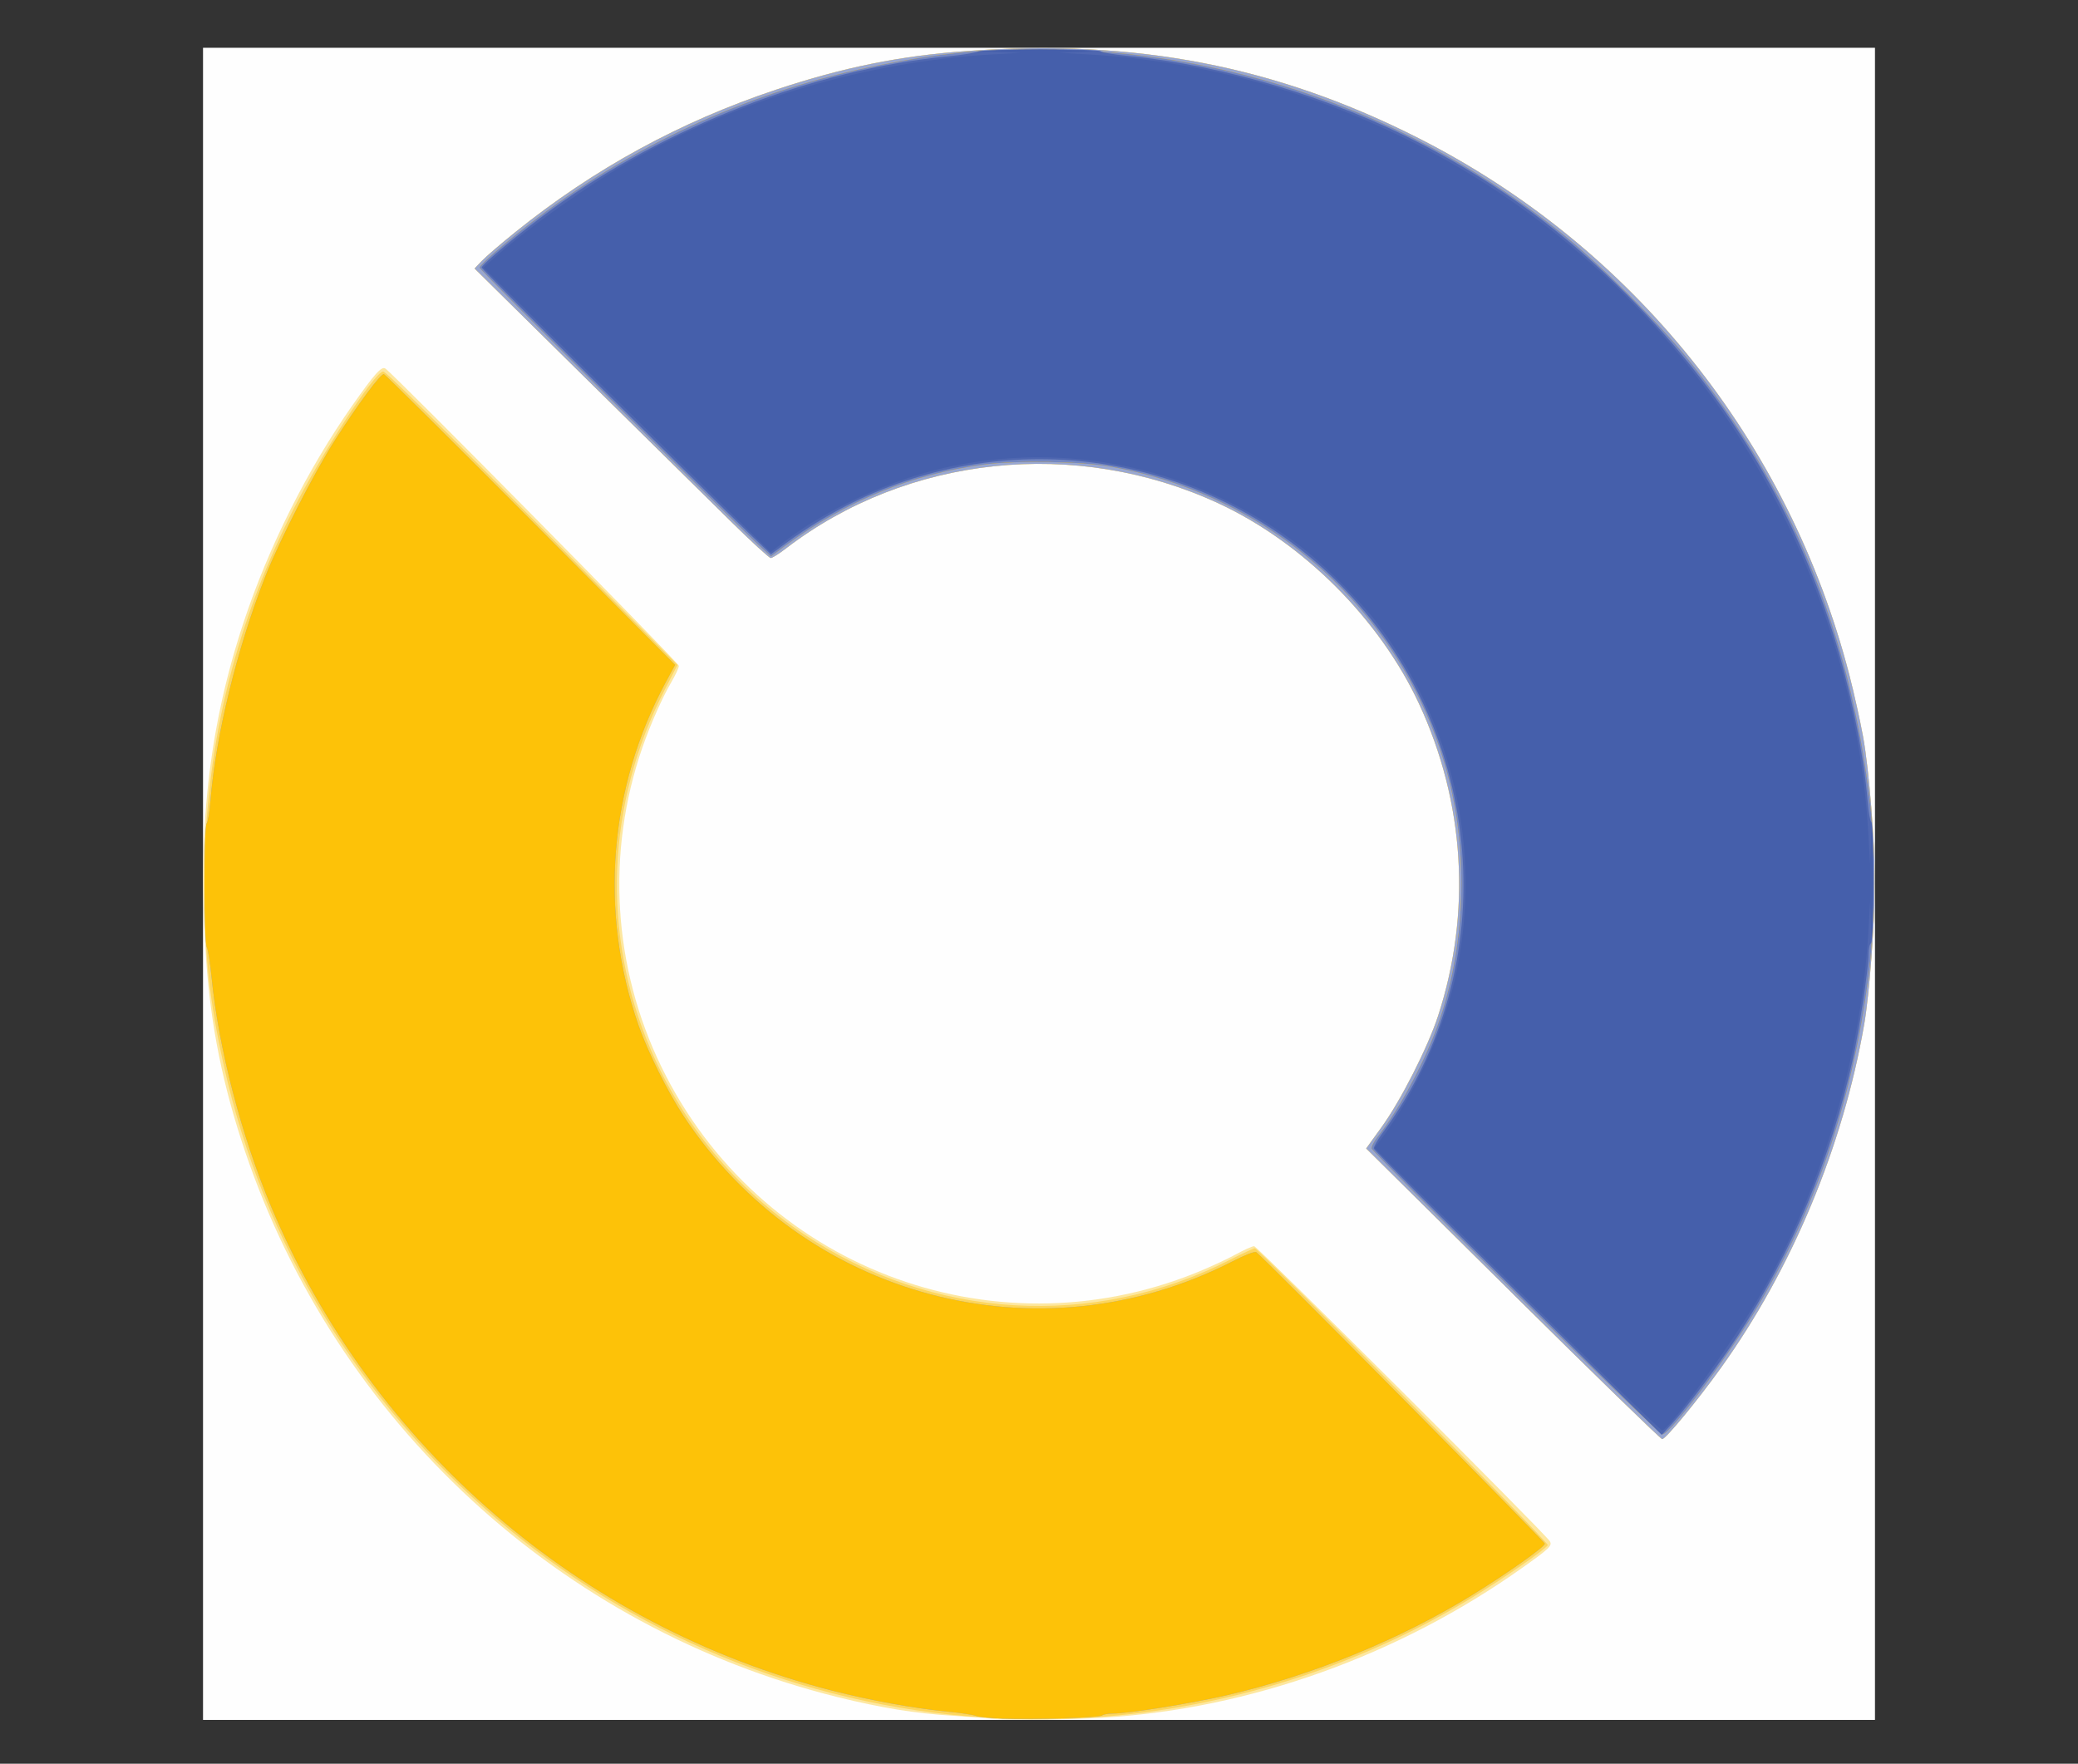
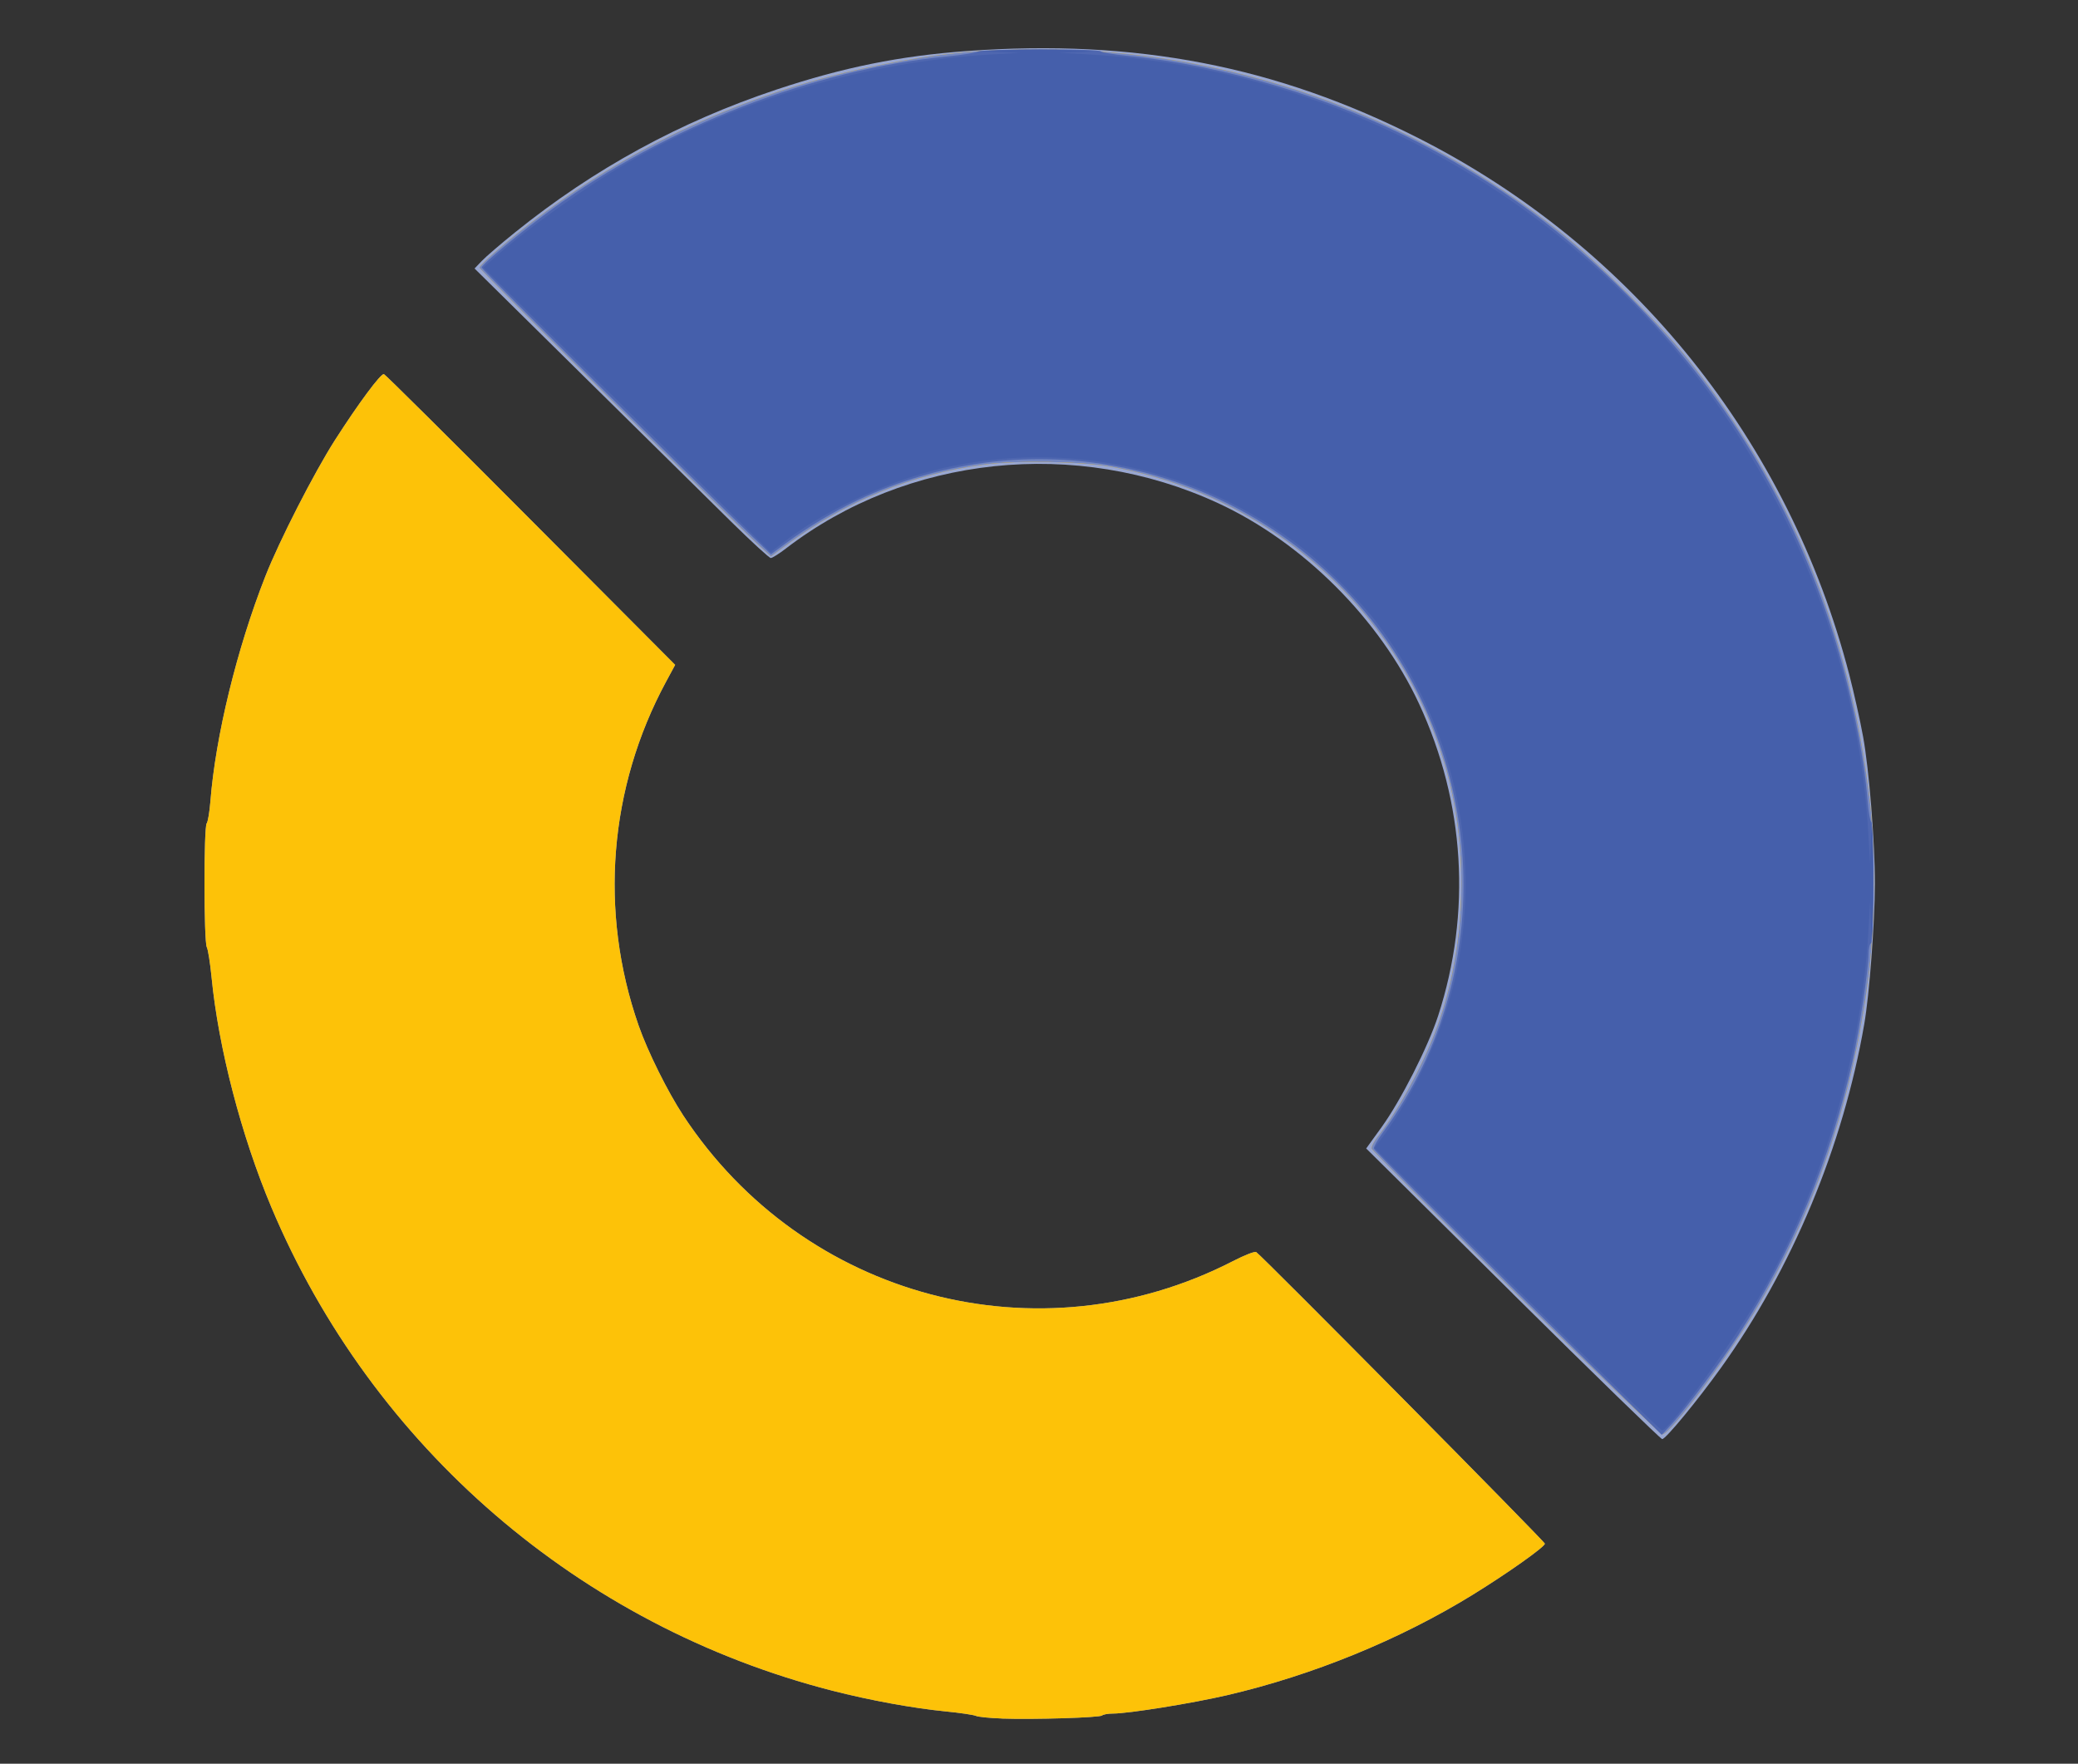
<svg xmlns="http://www.w3.org/2000/svg" xmlns:ns1="http://www.inkscape.org/namespaces/inkscape" xmlns:ns2="http://sodipodi.sourceforge.net/DTD/sodipodi-0.dtd" version="1.1" id="Layer_1" x="0px" y="0px" viewBox="0 0 52.2 44.3" style="enable-background:new 0 0 52.2 44.3;" xml:space="preserve" ns1:version="0.48.2 r9819" width="100%" height="100%" ns2:docname="favicon.svg">
  <rect x="0" y="0" width="52.2" height="44.3" fill="#333333" stroke="none" />
  <defs id="defs9" />
  <ns2:namedview pagecolor="#ffffff" bordercolor="#666666" borderopacity="1" objecttolerance="10" gridtolerance="10" guidetolerance="10" ns1:pageopacity="0" ns1:pageshadow="2" ns1:window-width="3840" ns1:window-height="2089" id="namedview7" showgrid="false" ns1:zoom="10.654628" ns1:cx="116.16982" ns1:cy="50.451296" ns1:window-x="3832" ns1:window-y="58" ns1:window-maximized="1" ns1:current-layer="Layer_1" />
  <style type="text/css" id="style3">
	.st0{fill:#3E54FF;}
</style>
  <g id="g3035" transform="translate(64.98,-0.255)">
-     <path style="fill:#fefefe" d="m -59.88,22.455 0,-21 21,0 21,0 0,21 0,21 -21,0 -21,0 0,-21 z" id="path3051" ns1:connector-curvature="0" />
-     <path style="fill:#fde7a0" d="m -40.092,43.422 c -0.059,-0.01 -0.483,-0.042 -0.942,-0.071 -0.964,-0.061 -1.804,-0.197 -2.908,-0.47 -6.969,-1.728 -12.588,-6.907 -14.889,-13.725 -0.549,-1.627 -0.853,-3.125 -0.97,-4.789 -0.227,-3.222 0.058,-5.807 0.935,-8.465 0.624,-1.894 1.604,-3.85 2.737,-5.464 0.556,-0.792 0.731,-0.988 0.828,-0.927 0.199,0.125 7.374,7.391 7.374,7.468 0,0.048 -0.083,0.229 -0.185,0.403 -0.229,0.39 -0.532,1.075 -0.732,1.652 -0.913,2.635 -0.74,5.516 0.481,8.022 2.434,4.994 8.264,7.242 13.414,5.173 0.338,-0.136 0.787,-0.343 1,-0.46 0.212,-0.117 0.426,-0.213 0.474,-0.213 0.079,0 7.323,7.228 7.428,7.412 0.064,0.112 -0.008,0.181 -0.698,0.67 -3.108,2.205 -6.84,3.539 -10.52,3.76 -0.91,0.055 -2.565,0.069 -2.827,0.025 z m 13.115,-10.672 -3.685,-3.649 0.388,-0.537 c 0.481,-0.666 1.165,-2.013 1.42,-2.798 0.842,-2.589 0.672,-5.355 -0.48,-7.835 -0.989,-2.128 -2.92,-4.055 -5.049,-5.039 -3.571,-1.65 -7.808,-1.204 -10.861,1.143 -0.168,0.129 -0.337,0.235 -0.375,0.235 -0.038,0 -0.482,-0.407 -0.987,-0.904 -0.505,-0.497 -2.163,-2.134 -3.686,-3.636 l -2.768,-2.732 0.184,-0.192 c 0.101,-0.106 0.475,-0.427 0.83,-0.713 1.986,-1.601 4.149,-2.783 6.569,-3.589 1.679,-0.559 3.106,-0.847 4.792,-0.969 4.233,-0.305 7.758,0.375 11.335,2.188 5.383,2.728 9.304,7.612 10.825,13.482 0.115,0.444 0.271,1.143 0.346,1.554 0.151,0.825 0.298,2.654 0.296,3.696 -0.002,0.979 -0.138,2.781 -0.268,3.527 -0.533,3.07 -1.81,6.133 -3.596,8.625 -0.593,0.827 -1.391,1.795 -1.479,1.794 -0.037,-6.04e-4 -1.726,-1.643 -3.752,-3.65 z" id="path3049" ns1:connector-curvature="0" />
-     <path style="fill:#fdd65e" d="m -40.253,43.397 c -9.298,-0.619 -17.099,-7.311 -19.108,-16.391 -0.364,-1.644 -0.486,-2.8 -0.484,-4.577 0.003,-3.32 0.711,-6.317 2.202,-9.315 0.688,-1.385 2.077,-3.527 2.287,-3.527 0.074,-4.63e-5 0.966,0.885 5.757,5.717 l 1.638,1.652 -0.327,0.636 c -1.463,2.846 -1.588,6.128 -0.346,9.024 0.813,1.896 2.161,3.518 3.857,4.645 3.229,2.144 7.262,2.385 10.693,0.638 0.313,-0.16 0.596,-0.29 0.628,-0.29 0.091,0 7.383,7.388 7.357,7.453 -0.039,0.099 -1.138,0.86 -1.956,1.354 -3.645,2.204 -7.971,3.261 -12.199,2.98 z m 13.276,-10.646 -3.685,-3.649 0.388,-0.537 c 0.481,-0.666 1.165,-2.013 1.42,-2.798 0.842,-2.589 0.672,-5.355 -0.48,-7.835 -0.989,-2.128 -2.92,-4.055 -5.049,-5.039 -3.571,-1.65 -7.808,-1.204 -10.861,1.143 -0.168,0.129 -0.337,0.235 -0.375,0.235 -0.038,0 -0.482,-0.407 -0.987,-0.904 -0.505,-0.497 -2.163,-2.134 -3.686,-3.636 l -2.768,-2.732 0.184,-0.192 c 0.101,-0.106 0.475,-0.427 0.83,-0.713 1.986,-1.601 4.149,-2.783 6.569,-3.589 1.679,-0.559 3.106,-0.847 4.792,-0.969 4.233,-0.305 7.758,0.375 11.335,2.188 5.383,2.728 9.304,7.612 10.825,13.482 0.115,0.444 0.271,1.143 0.346,1.554 0.151,0.825 0.298,2.654 0.296,3.696 -0.002,0.979 -0.138,2.781 -0.268,3.527 -0.533,3.07 -1.81,6.133 -3.596,8.625 -0.593,0.827 -1.391,1.795 -1.479,1.794 -0.037,-6.04e-4 -1.726,-1.643 -3.752,-3.65 z" id="path3047" ns1:connector-curvature="0" />
    <path style="fill:#99a7d1" d="m -39.822,43.419 c -0.296,-0.01 -0.587,-0.039 -0.646,-0.066 -0.059,-0.026 -0.398,-0.076 -0.754,-0.111 -0.829,-0.082 -1.9,-0.278 -2.854,-0.522 -6.337,-1.624 -11.548,-6.114 -14.086,-12.139 -0.756,-1.796 -1.33,-4.003 -1.504,-5.783 -0.035,-0.355 -0.088,-0.694 -0.119,-0.752 -0.076,-0.142 -0.078,-3.015 -0.003,-3.11 0.03,-0.038 0.072,-0.286 0.093,-0.551 0.128,-1.633 0.665,-3.835 1.381,-5.656 0.35,-0.89 1.224,-2.6 1.748,-3.419 0.586,-0.916 1.152,-1.679 1.23,-1.658 0.033,0.009 1.693,1.656 3.688,3.66 l 3.628,3.643 -0.228,0.422 c -1.438,2.663 -1.687,5.778 -0.691,8.633 0.228,0.655 0.731,1.667 1.122,2.262 3.025,4.597 8.936,6.163 13.81,3.659 0.298,-0.153 0.547,-0.25 0.584,-0.226 0.142,0.09 7.25,7.27 7.25,7.323 0,0.081 -0.934,0.742 -1.811,1.283 -1.84,1.133 -4.022,2.024 -6.182,2.526 -0.876,0.203 -2.467,0.459 -2.86,0.459 -0.12,1.07e-4 -0.241,0.022 -0.269,0.048 -0.058,0.054 -1.713,0.105 -2.528,0.077 z m 12.846,-10.668 -3.685,-3.649 0.388,-0.537 c 0.481,-0.666 1.165,-2.013 1.42,-2.798 0.842,-2.589 0.672,-5.355 -0.48,-7.835 -0.989,-2.128 -2.92,-4.055 -5.049,-5.039 -3.571,-1.65 -7.808,-1.204 -10.861,1.143 -0.168,0.129 -0.337,0.235 -0.375,0.235 -0.038,0 -0.482,-0.407 -0.987,-0.904 -0.505,-0.497 -2.163,-2.134 -3.686,-3.636 l -2.768,-2.732 0.184,-0.192 c 0.101,-0.106 0.475,-0.427 0.83,-0.713 1.986,-1.601 4.149,-2.783 6.569,-3.589 1.679,-0.559 3.106,-0.847 4.792,-0.969 4.233,-0.305 7.758,0.375 11.335,2.188 5.383,2.728 9.304,7.612 10.825,13.482 0.115,0.444 0.271,1.143 0.346,1.554 0.151,0.825 0.298,2.654 0.296,3.696 -0.002,0.979 -0.138,2.781 -0.268,3.527 -0.533,3.07 -1.81,6.133 -3.596,8.625 -0.593,0.827 -1.391,1.795 -1.479,1.794 -0.037,-6.04e-4 -1.726,-1.643 -3.752,-3.65 z" id="path3045" ns1:connector-curvature="0" />
    <path style="fill:#fdc208" d="m -39.822,43.419 c -0.296,-0.01 -0.587,-0.039 -0.646,-0.066 -0.059,-0.026 -0.398,-0.076 -0.754,-0.111 -0.829,-0.082 -1.9,-0.278 -2.854,-0.522 -6.337,-1.624 -11.548,-6.114 -14.086,-12.139 -0.756,-1.796 -1.33,-4.003 -1.504,-5.783 -0.035,-0.355 -0.088,-0.694 -0.119,-0.752 -0.076,-0.142 -0.078,-3.015 -0.003,-3.11 0.03,-0.038 0.072,-0.286 0.093,-0.551 0.128,-1.633 0.665,-3.835 1.381,-5.656 0.35,-0.89 1.224,-2.6 1.748,-3.419 0.586,-0.916 1.152,-1.679 1.23,-1.658 0.033,0.009 1.693,1.656 3.688,3.66 l 3.628,3.643 -0.228,0.422 c -1.438,2.663 -1.687,5.778 -0.691,8.633 0.228,0.655 0.731,1.667 1.122,2.262 3.025,4.597 8.936,6.163 13.81,3.659 0.298,-0.153 0.547,-0.25 0.584,-0.226 0.142,0.09 7.25,7.27 7.25,7.323 0,0.081 -0.934,0.742 -1.811,1.283 -1.84,1.133 -4.022,2.024 -6.182,2.526 -0.876,0.203 -2.467,0.459 -2.86,0.459 -0.12,1.07e-4 -0.241,0.022 -0.269,0.048 -0.058,0.054 -1.713,0.105 -2.528,0.077 z M -26.899,32.74 c -1.984,-1.956 -3.616,-3.592 -3.625,-3.636 -0.01,-0.044 0.054,-0.171 0.141,-0.282 0.5,-0.635 1.066,-1.657 1.433,-2.59 0.757,-1.925 0.892,-4.36 0.356,-6.44 -1.036,-4.019 -4.329,-7.061 -8.455,-7.811 -0.758,-0.138 -2.385,-0.167 -3.214,-0.058 -1.811,0.238 -3.458,0.911 -4.985,2.037 l -0.365,0.269 -0.255,-0.232 c -0.628,-0.573 -7.066,-6.968 -7.066,-7.019 1.62e-4,-0.075 0.763,-0.73 1.462,-1.256 2.547,-1.918 5.433,-3.206 8.58,-3.83 1.49,-0.296 2.491,-0.395 3.985,-0.397 4.8,-0.005 9.385,1.606 13.165,4.626 0.91,0.727 2.447,2.259 3.154,3.143 2.594,3.247 4.059,6.797 4.577,11.092 0.14,1.161 0.128,3.181 -0.027,4.388 -0.408,3.182 -1.362,5.984 -2.9,8.517 -0.74,1.219 -2.067,2.981 -2.274,3.02 -0.046,0.009 -1.633,-1.515 -3.688,-3.541 z" id="path3043" ns1:connector-curvature="0" />
-     <path style="fill:#7588c1" d="m -26.899,32.74 c -1.984,-1.956 -3.616,-3.592 -3.625,-3.636 -0.01,-0.044 0.054,-0.171 0.141,-0.282 0.5,-0.635 1.066,-1.657 1.433,-2.59 0.757,-1.925 0.892,-4.36 0.356,-6.44 -1.036,-4.019 -4.329,-7.061 -8.455,-7.811 -0.758,-0.138 -2.385,-0.167 -3.214,-0.058 -1.811,0.238 -3.458,0.911 -4.985,2.037 l -0.365,0.269 -0.255,-0.232 c -0.628,-0.573 -7.066,-6.968 -7.066,-7.019 1.62e-4,-0.075 0.763,-0.73 1.462,-1.256 2.547,-1.918 5.433,-3.206 8.58,-3.83 1.49,-0.296 2.491,-0.395 3.985,-0.397 4.8,-0.005 9.385,1.606 13.165,4.626 0.91,0.727 2.447,2.259 3.154,3.143 2.594,3.247 4.059,6.797 4.577,11.092 0.14,1.161 0.128,3.181 -0.027,4.388 -0.408,3.182 -1.362,5.984 -2.9,8.517 -0.74,1.219 -2.067,2.981 -2.274,3.02 -0.046,0.009 -1.633,-1.515 -3.688,-3.541 z" id="path3041" ns1:connector-curvature="0" />
+     <path style="fill:#7588c1" d="m -26.899,32.74 c -1.984,-1.956 -3.616,-3.592 -3.625,-3.636 -0.01,-0.044 0.054,-0.171 0.141,-0.282 0.5,-0.635 1.066,-1.657 1.433,-2.59 0.757,-1.925 0.892,-4.36 0.356,-6.44 -1.036,-4.019 -4.329,-7.061 -8.455,-7.811 -0.758,-0.138 -2.385,-0.167 -3.214,-0.058 -1.811,0.238 -3.458,0.911 -4.985,2.037 l -0.365,0.269 -0.255,-0.232 c -0.628,-0.573 -7.066,-6.968 -7.066,-7.019 1.62e-4,-0.075 0.763,-0.73 1.462,-1.256 2.547,-1.918 5.433,-3.206 8.58,-3.83 1.49,-0.296 2.491,-0.395 3.985,-0.397 4.8,-0.005 9.385,1.606 13.165,4.626 0.91,0.727 2.447,2.259 3.154,3.143 2.594,3.247 4.059,6.797 4.577,11.092 0.14,1.161 0.128,3.181 -0.027,4.388 -0.408,3.182 -1.362,5.984 -2.9,8.517 -0.74,1.219 -2.067,2.981 -2.274,3.02 -0.046,0.009 -1.633,-1.515 -3.688,-3.541 " id="path3041" ns1:connector-curvature="0" />
    <path style="fill:#4f67b0" d="m -26.845,32.737 c -1.984,-1.958 -3.615,-3.592 -3.624,-3.632 -0.009,-0.039 0.094,-0.222 0.229,-0.405 3.071,-4.172 2.6,-10.086 -1.099,-13.785 -3.189,-3.189 -8.009,-4.027 -12.09,-2.102 -0.598,0.282 -1.266,0.683 -1.819,1.092 l -0.365,0.27 -0.47,-0.448 c -1.249,-1.192 -6.797,-6.703 -6.796,-6.751 8.71e-4,-0.08 0.983,-0.896 1.767,-1.467 2.848,-2.074 6.564,-3.509 9.944,-3.839 0.355,-0.035 0.694,-0.088 0.752,-0.119 0.135,-0.072 3.042,-0.077 3.091,-0.006 0.019,0.028 0.325,0.079 0.681,0.114 2.429,0.238 5.148,1.054 7.377,2.215 1.977,1.03 3.582,2.208 5.171,3.798 2.424,2.424 4.13,5.228 5.16,8.483 0.429,1.354 0.778,3.05 0.872,4.229 0.021,0.265 0.062,0.497 0.09,0.516 0.077,0.05 0.07,3.026 -0.007,3.051 -0.033,0.011 -0.06,0.133 -0.06,0.271 -2.69e-4,0.364 -0.236,1.923 -0.404,2.674 -0.558,2.493 -1.507,4.773 -2.87,6.892 -0.416,0.646 -1.299,1.829 -1.661,2.223 l -0.261,0.284 -3.608,-3.56 z" id="path3039" ns1:connector-curvature="0" />
    <path style="fill:#455fab" d="m -26.872,32.635 -3.581,-3.546 0.175,-0.234 c 0.87,-1.164 1.604,-2.801 1.894,-4.228 0.628,-3.085 -0.105,-6.243 -2.035,-8.767 -0.351,-0.459 -1.203,-1.328 -1.677,-1.711 -2.522,-2.037 -5.784,-2.834 -8.956,-2.189 -1.458,0.297 -3.112,1.042 -4.245,1.914 l -0.325,0.25 -1.435,-1.421 c -0.789,-0.781 -2.413,-2.39 -3.607,-3.574 l -2.172,-2.154 0.287,-0.257 c 0.808,-0.723 2.357,-1.822 3.411,-2.419 2.736,-1.552 5.939,-2.497 9.068,-2.677 l 0.732,-0.042 -0.538,-0.018 -0.538,-0.018 0.767,-0.03 c 0.422,-0.017 1.113,-0.017 1.535,0 0.737,0.029 0.747,0.031 0.256,0.048 l -0.512,0.018 0.74,0.042 c 6.349,0.364 12.331,3.745 15.931,9.004 2.171,3.171 3.437,6.839 3.651,10.578 l 0.042,0.74 0.019,-0.512 c 0.018,-0.495 0.019,-0.487 0.048,0.251 0.016,0.419 0.016,1.098 -1.08e-4,1.508 -0.029,0.734 -0.03,0.737 -0.048,0.234 l -0.018,-0.512 -0.042,0.727 c -0.18,3.112 -1.12,6.32 -2.641,9.01 -0.67,1.185 -2.366,3.541 -2.544,3.533 -0.033,-0.001 -1.672,-1.598 -3.641,-3.549 z" id="path3037" ns1:connector-curvature="0" />
  </g>
</svg>